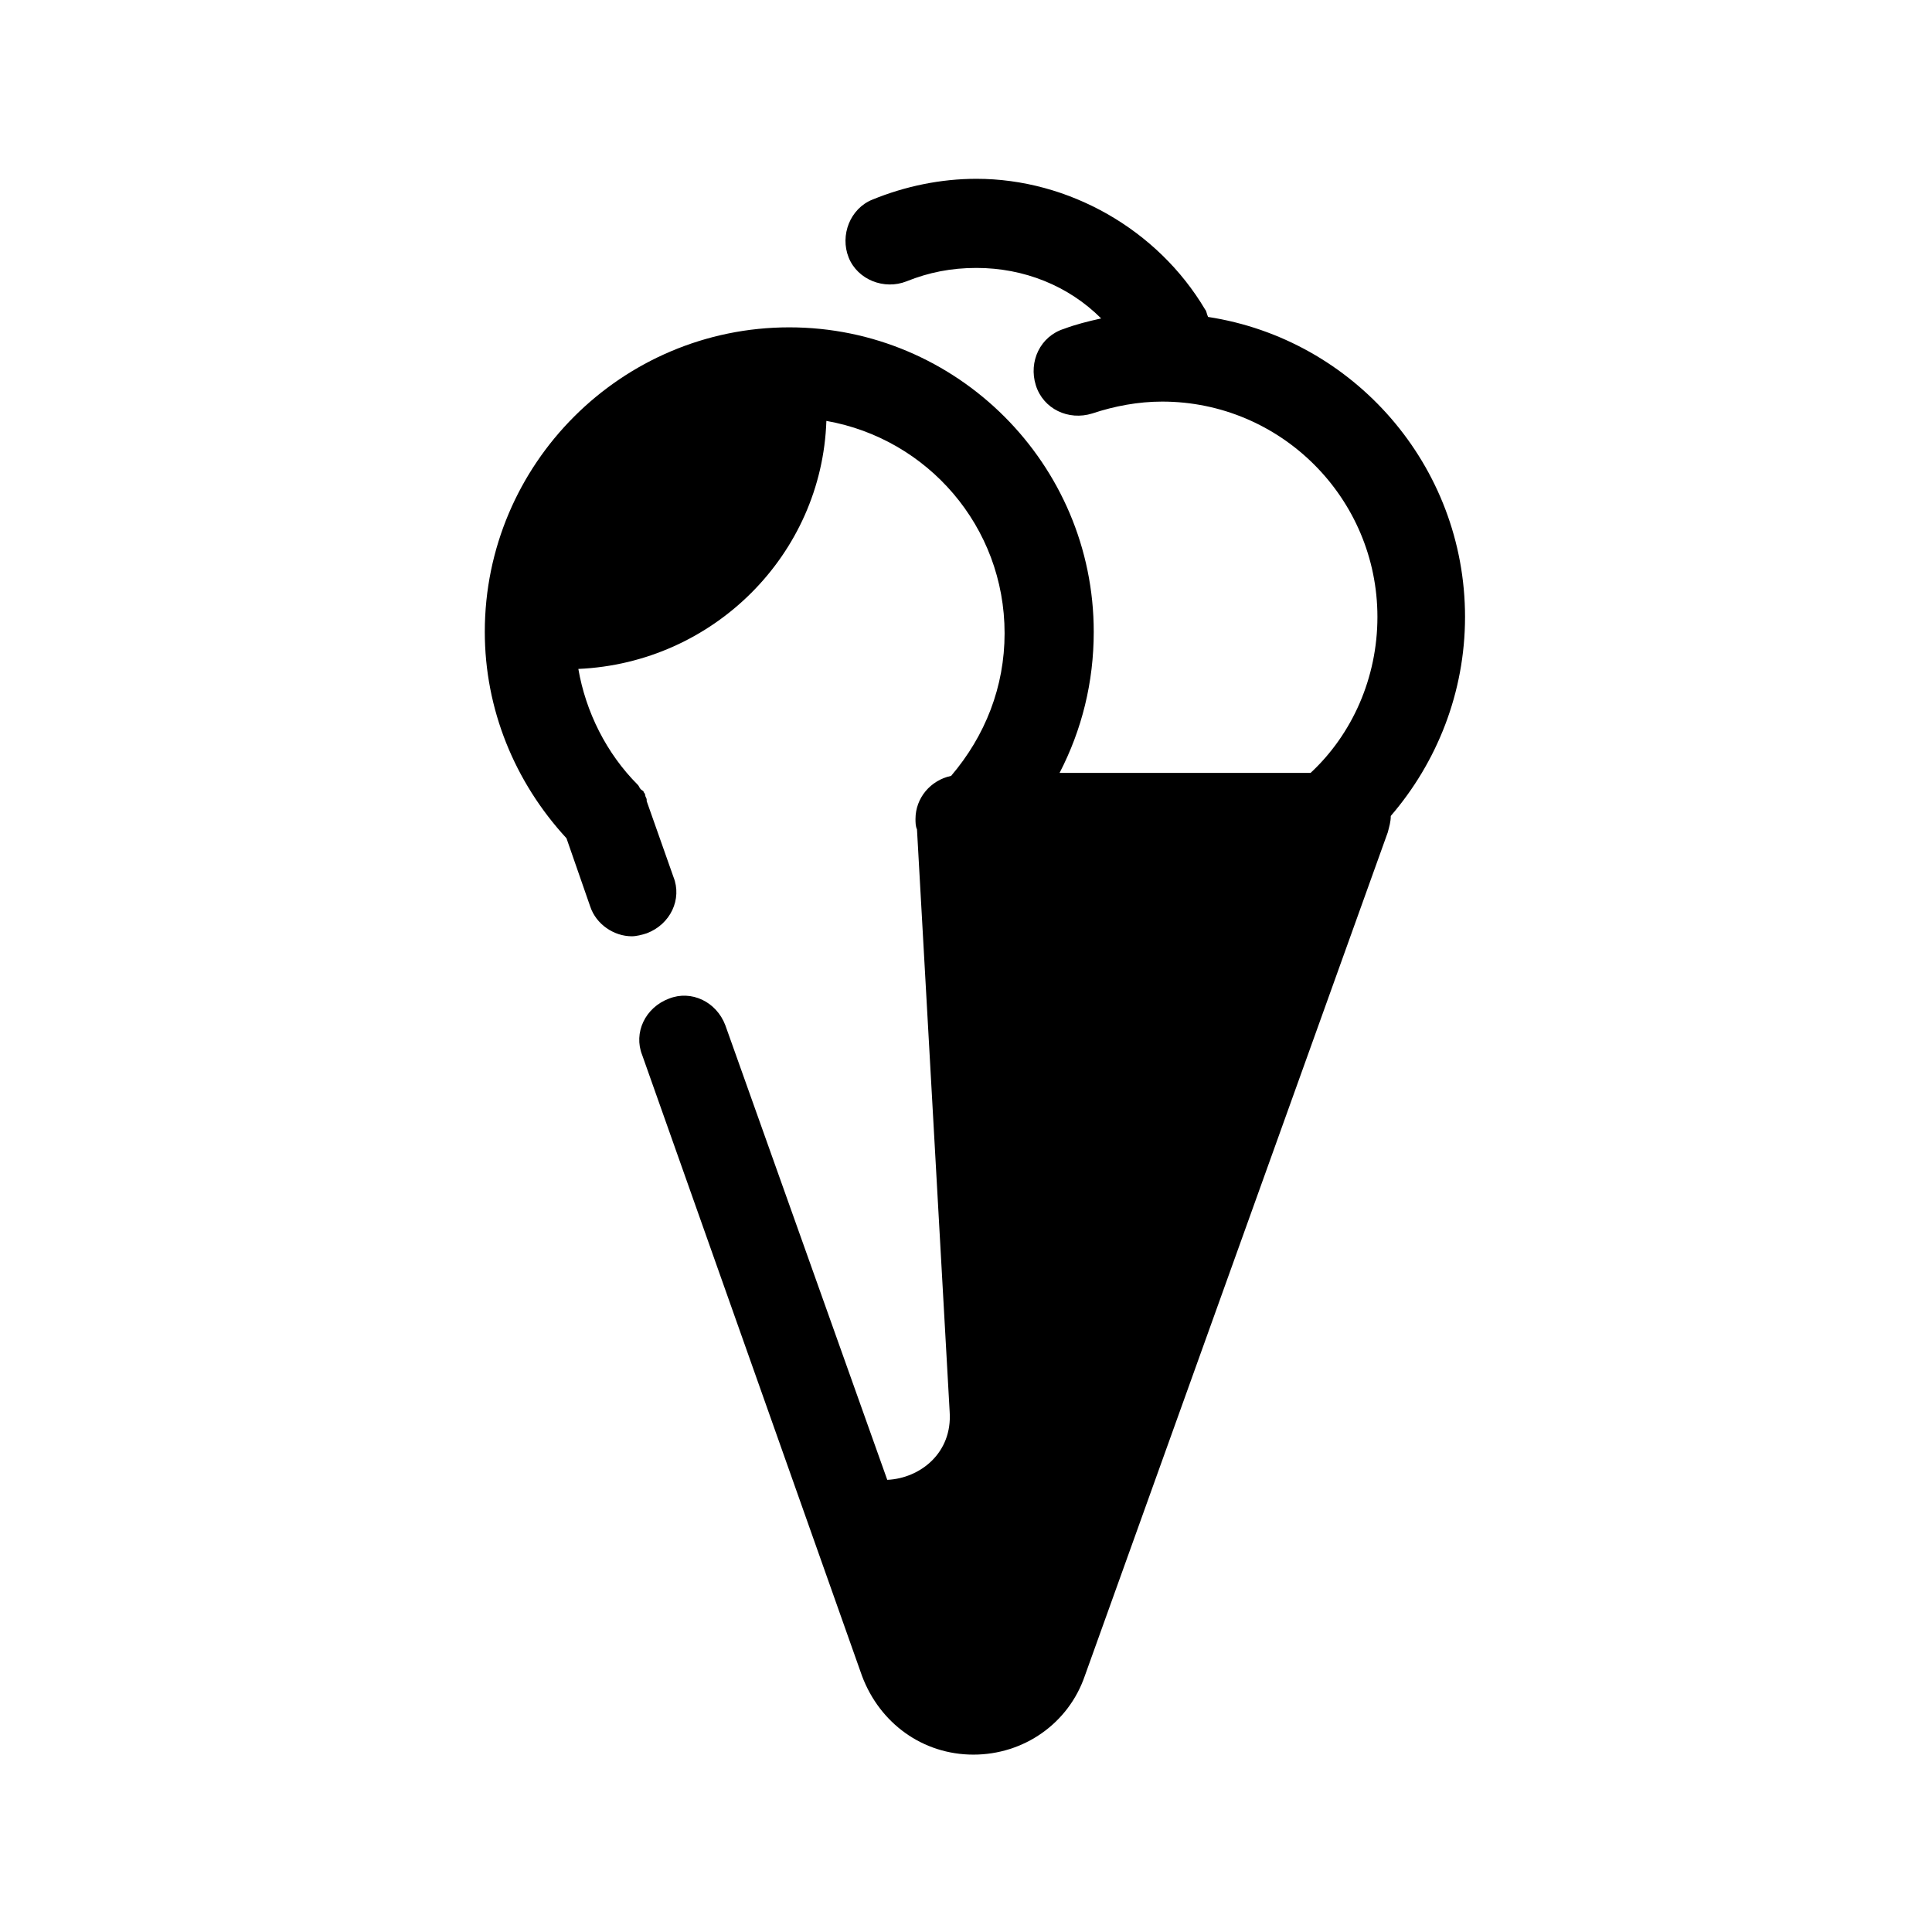
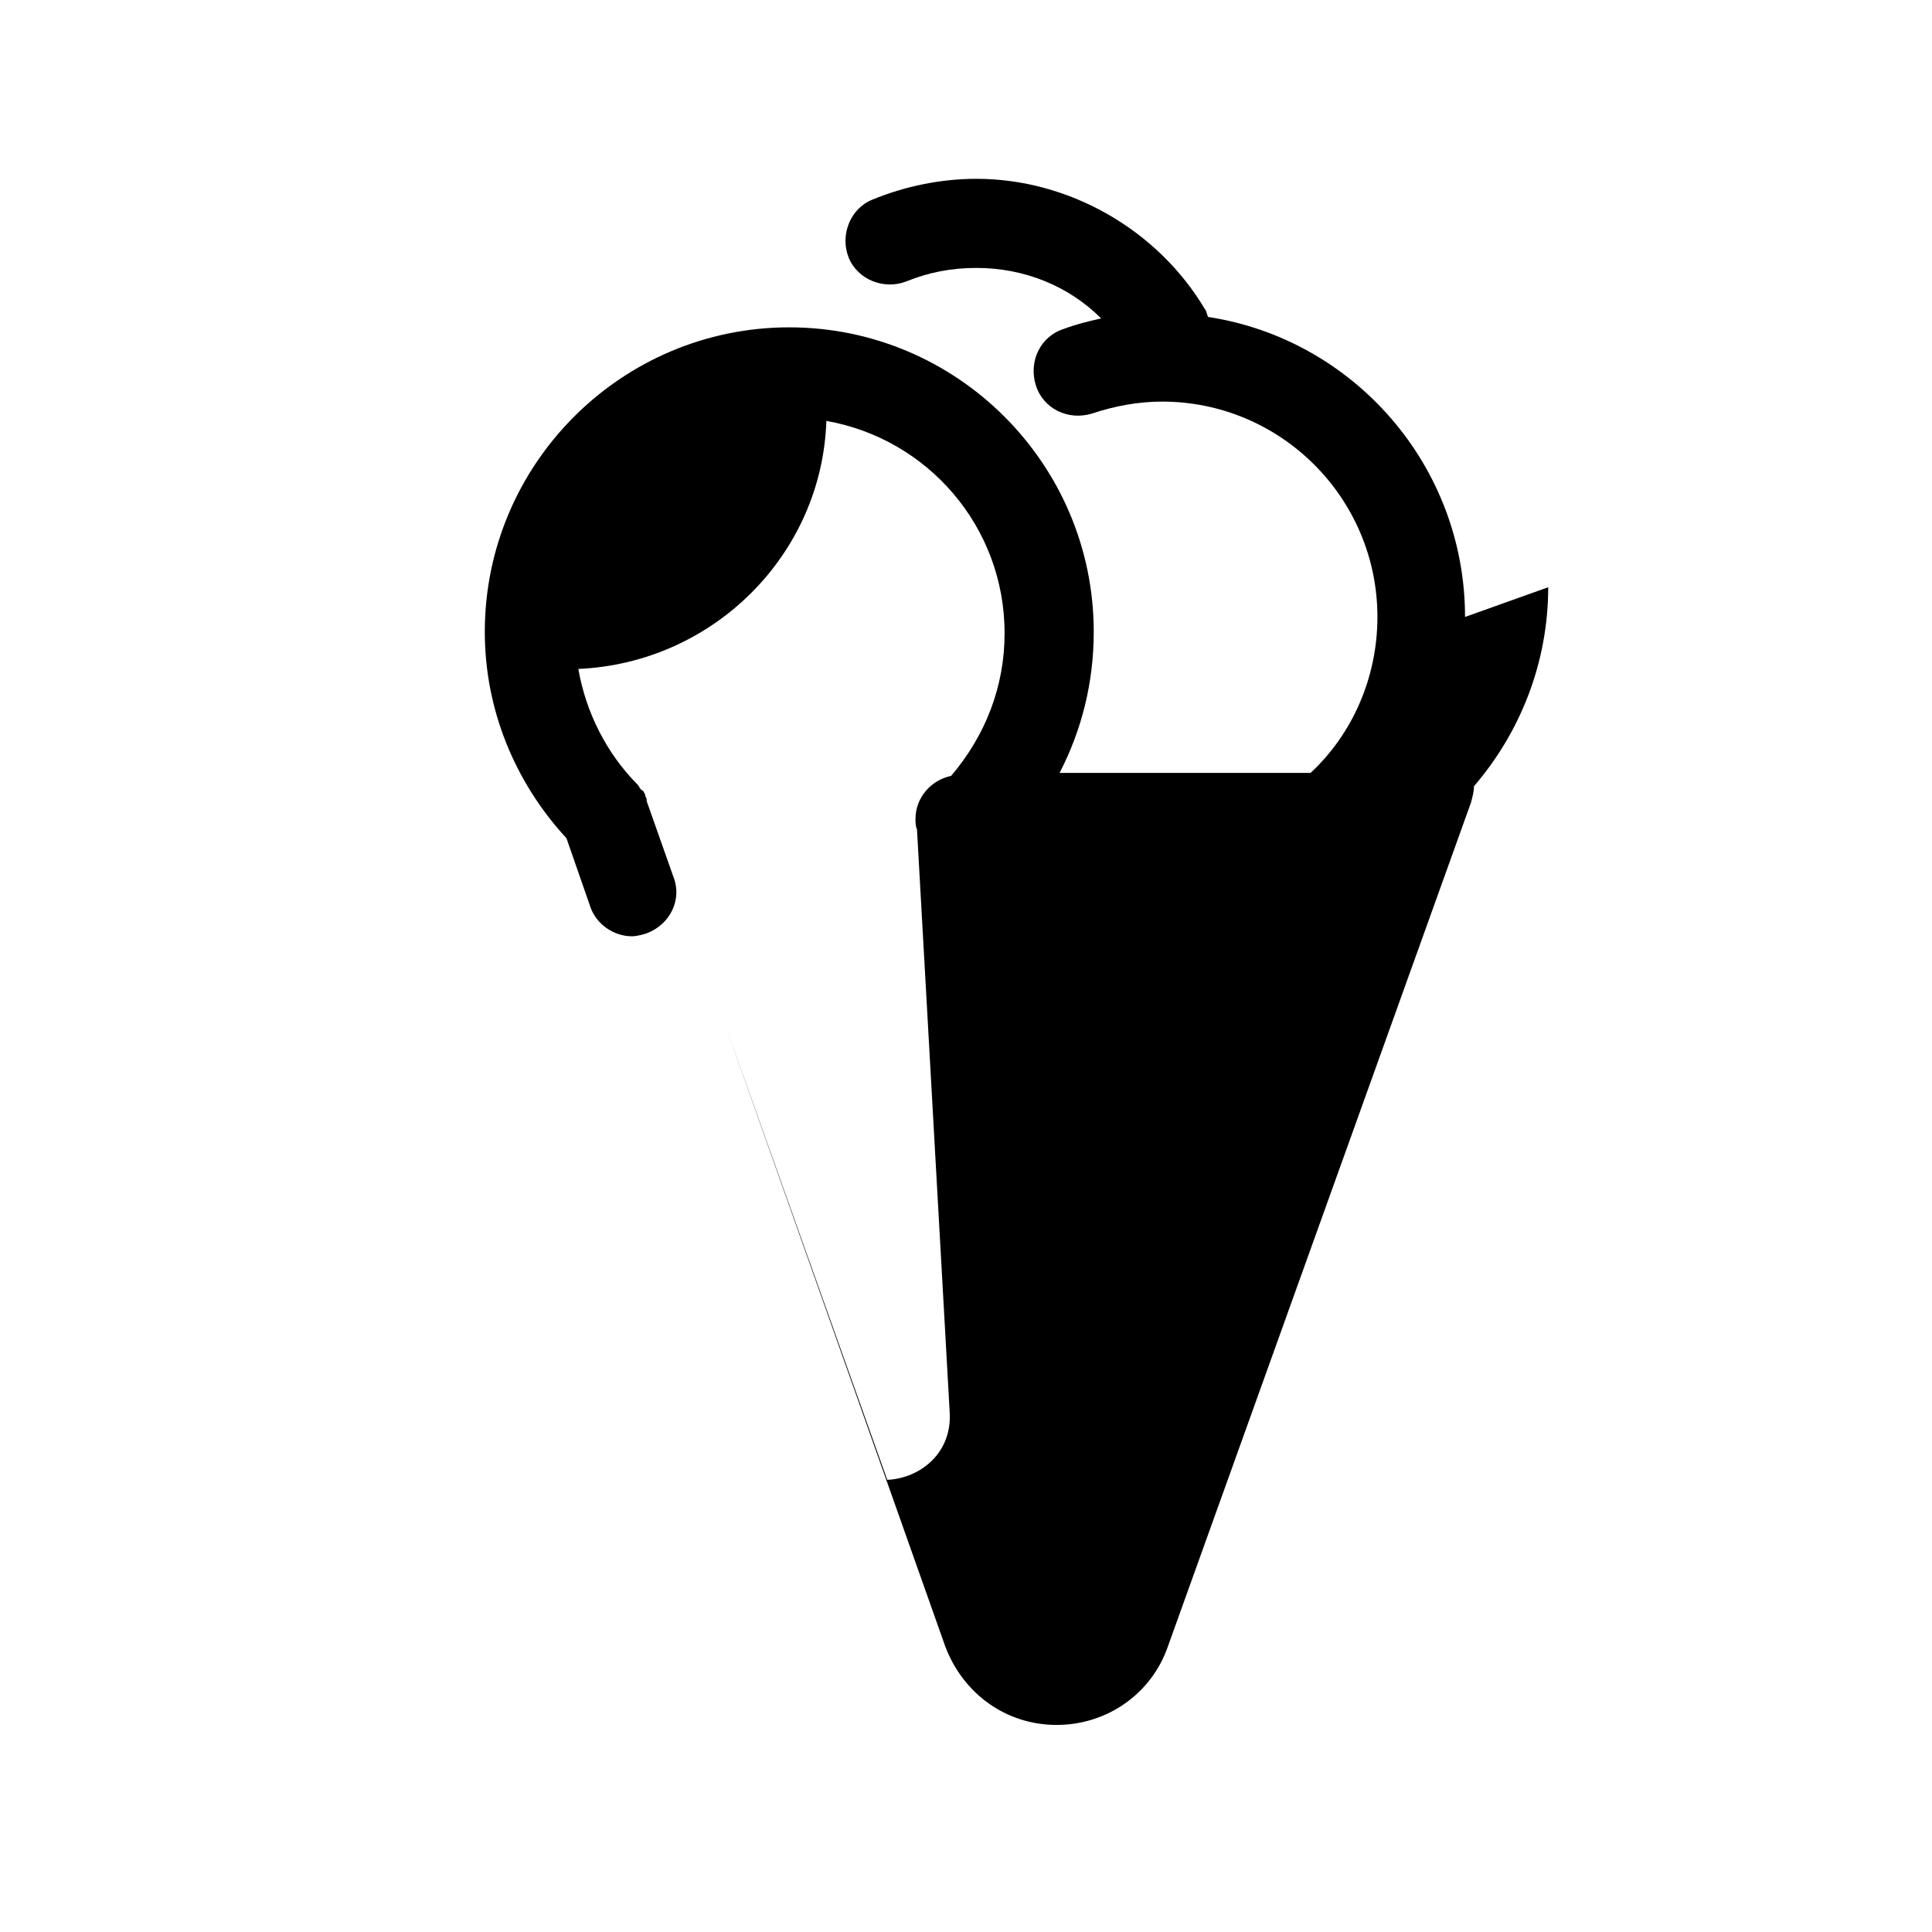
<svg xmlns="http://www.w3.org/2000/svg" fill="#000000" width="800px" height="800px" version="1.1" viewBox="144 144 512 512">
-   <path d="m532.25 307.5c0-40.148-29.52-73.602-68.094-79.508-0.395-0.789-0.395-1.574-0.789-1.969-12.594-21.254-36.211-34.637-60.613-34.637-9.445 0-18.895 1.969-27.551 5.512-5.902 2.363-8.66 9.445-6.297 15.352 2.363 5.902 9.445 8.66 15.352 6.297 5.902-2.363 11.809-3.543 18.5-3.543 12.594 0 24.402 4.723 33.062 13.383-3.543 0.789-6.691 1.574-9.84 2.754-6.297 1.969-9.445 8.66-7.477 14.957 1.969 6.297 8.66 9.445 14.957 7.477 5.902-1.969 12.203-3.148 18.5-3.148 31.488 0 57.07 25.586 57.07 57.07 0 16.137-6.691 31.094-17.711 41.328l-66.523 0.004c5.902-11.414 9.055-24.008 9.055-37.391 0-44.477-36.211-80.688-80.688-80.688-44.477 0-80.688 36.211-80.688 80.688 0 20.469 7.871 39.754 21.648 54.711l6.297 18.105c1.574 4.723 6.297 7.871 11.02 7.871 1.18 0 2.754-0.395 3.938-0.789 6.297-2.363 9.445-9.055 7.086-14.957l-7.086-20.074v-0.395c0-0.395-0.395-0.789-0.395-1.18 0-0.395-0.395-0.789-0.395-0.789 0-0.395-0.395-0.395-0.789-0.789s-0.395-0.789-0.789-1.18c-8.266-8.266-13.777-19.285-15.742-30.699 35.816-1.574 64.551-30.309 65.73-65.73 26.766 4.723 47.23 27.945 47.23 56.285 0 14.168-5.117 27.16-14.168 37.785-5.512 1.18-9.445 5.902-9.445 11.414 0 0.789 0 1.969 0.395 2.754l8.656 154.29c0.789 11.02-7.871 17.711-16.531 18.105l-42.902-120.44c-2.363-6.297-9.055-9.445-14.957-7.086-6.297 2.363-9.445 9.055-7.086 14.957l58.254 164.53c4.723 12.594 16.137 20.859 29.52 20.859 13.383 0 25.191-8.266 29.52-20.859l80.297-223.57c0.395-1.574 0.789-2.754 0.789-4.328 12.199-14.172 19.68-32.672 19.68-52.742z" />
+   <path d="m532.25 307.5c0-40.148-29.52-73.602-68.094-79.508-0.395-0.789-0.395-1.574-0.789-1.969-12.594-21.254-36.211-34.637-60.613-34.637-9.445 0-18.895 1.969-27.551 5.512-5.902 2.363-8.66 9.445-6.297 15.352 2.363 5.902 9.445 8.66 15.352 6.297 5.902-2.363 11.809-3.543 18.5-3.543 12.594 0 24.402 4.723 33.062 13.383-3.543 0.789-6.691 1.574-9.84 2.754-6.297 1.969-9.445 8.66-7.477 14.957 1.969 6.297 8.66 9.445 14.957 7.477 5.902-1.969 12.203-3.148 18.5-3.148 31.488 0 57.07 25.586 57.07 57.07 0 16.137-6.691 31.094-17.711 41.328l-66.523 0.004c5.902-11.414 9.055-24.008 9.055-37.391 0-44.477-36.211-80.688-80.688-80.688-44.477 0-80.688 36.211-80.688 80.688 0 20.469 7.871 39.754 21.648 54.711l6.297 18.105c1.574 4.723 6.297 7.871 11.02 7.871 1.18 0 2.754-0.395 3.938-0.789 6.297-2.363 9.445-9.055 7.086-14.957l-7.086-20.074v-0.395c0-0.395-0.395-0.789-0.395-1.18 0-0.395-0.395-0.789-0.395-0.789 0-0.395-0.395-0.395-0.789-0.789s-0.395-0.789-0.789-1.18c-8.266-8.266-13.777-19.285-15.742-30.699 35.816-1.574 64.551-30.309 65.73-65.73 26.766 4.723 47.23 27.945 47.23 56.285 0 14.168-5.117 27.16-14.168 37.785-5.512 1.18-9.445 5.902-9.445 11.414 0 0.789 0 1.969 0.395 2.754l8.656 154.29c0.789 11.02-7.871 17.711-16.531 18.105l-42.902-120.44l58.254 164.53c4.723 12.594 16.137 20.859 29.52 20.859 13.383 0 25.191-8.266 29.52-20.859l80.297-223.57c0.395-1.574 0.789-2.754 0.789-4.328 12.199-14.172 19.68-32.672 19.68-52.742z" />
</svg>